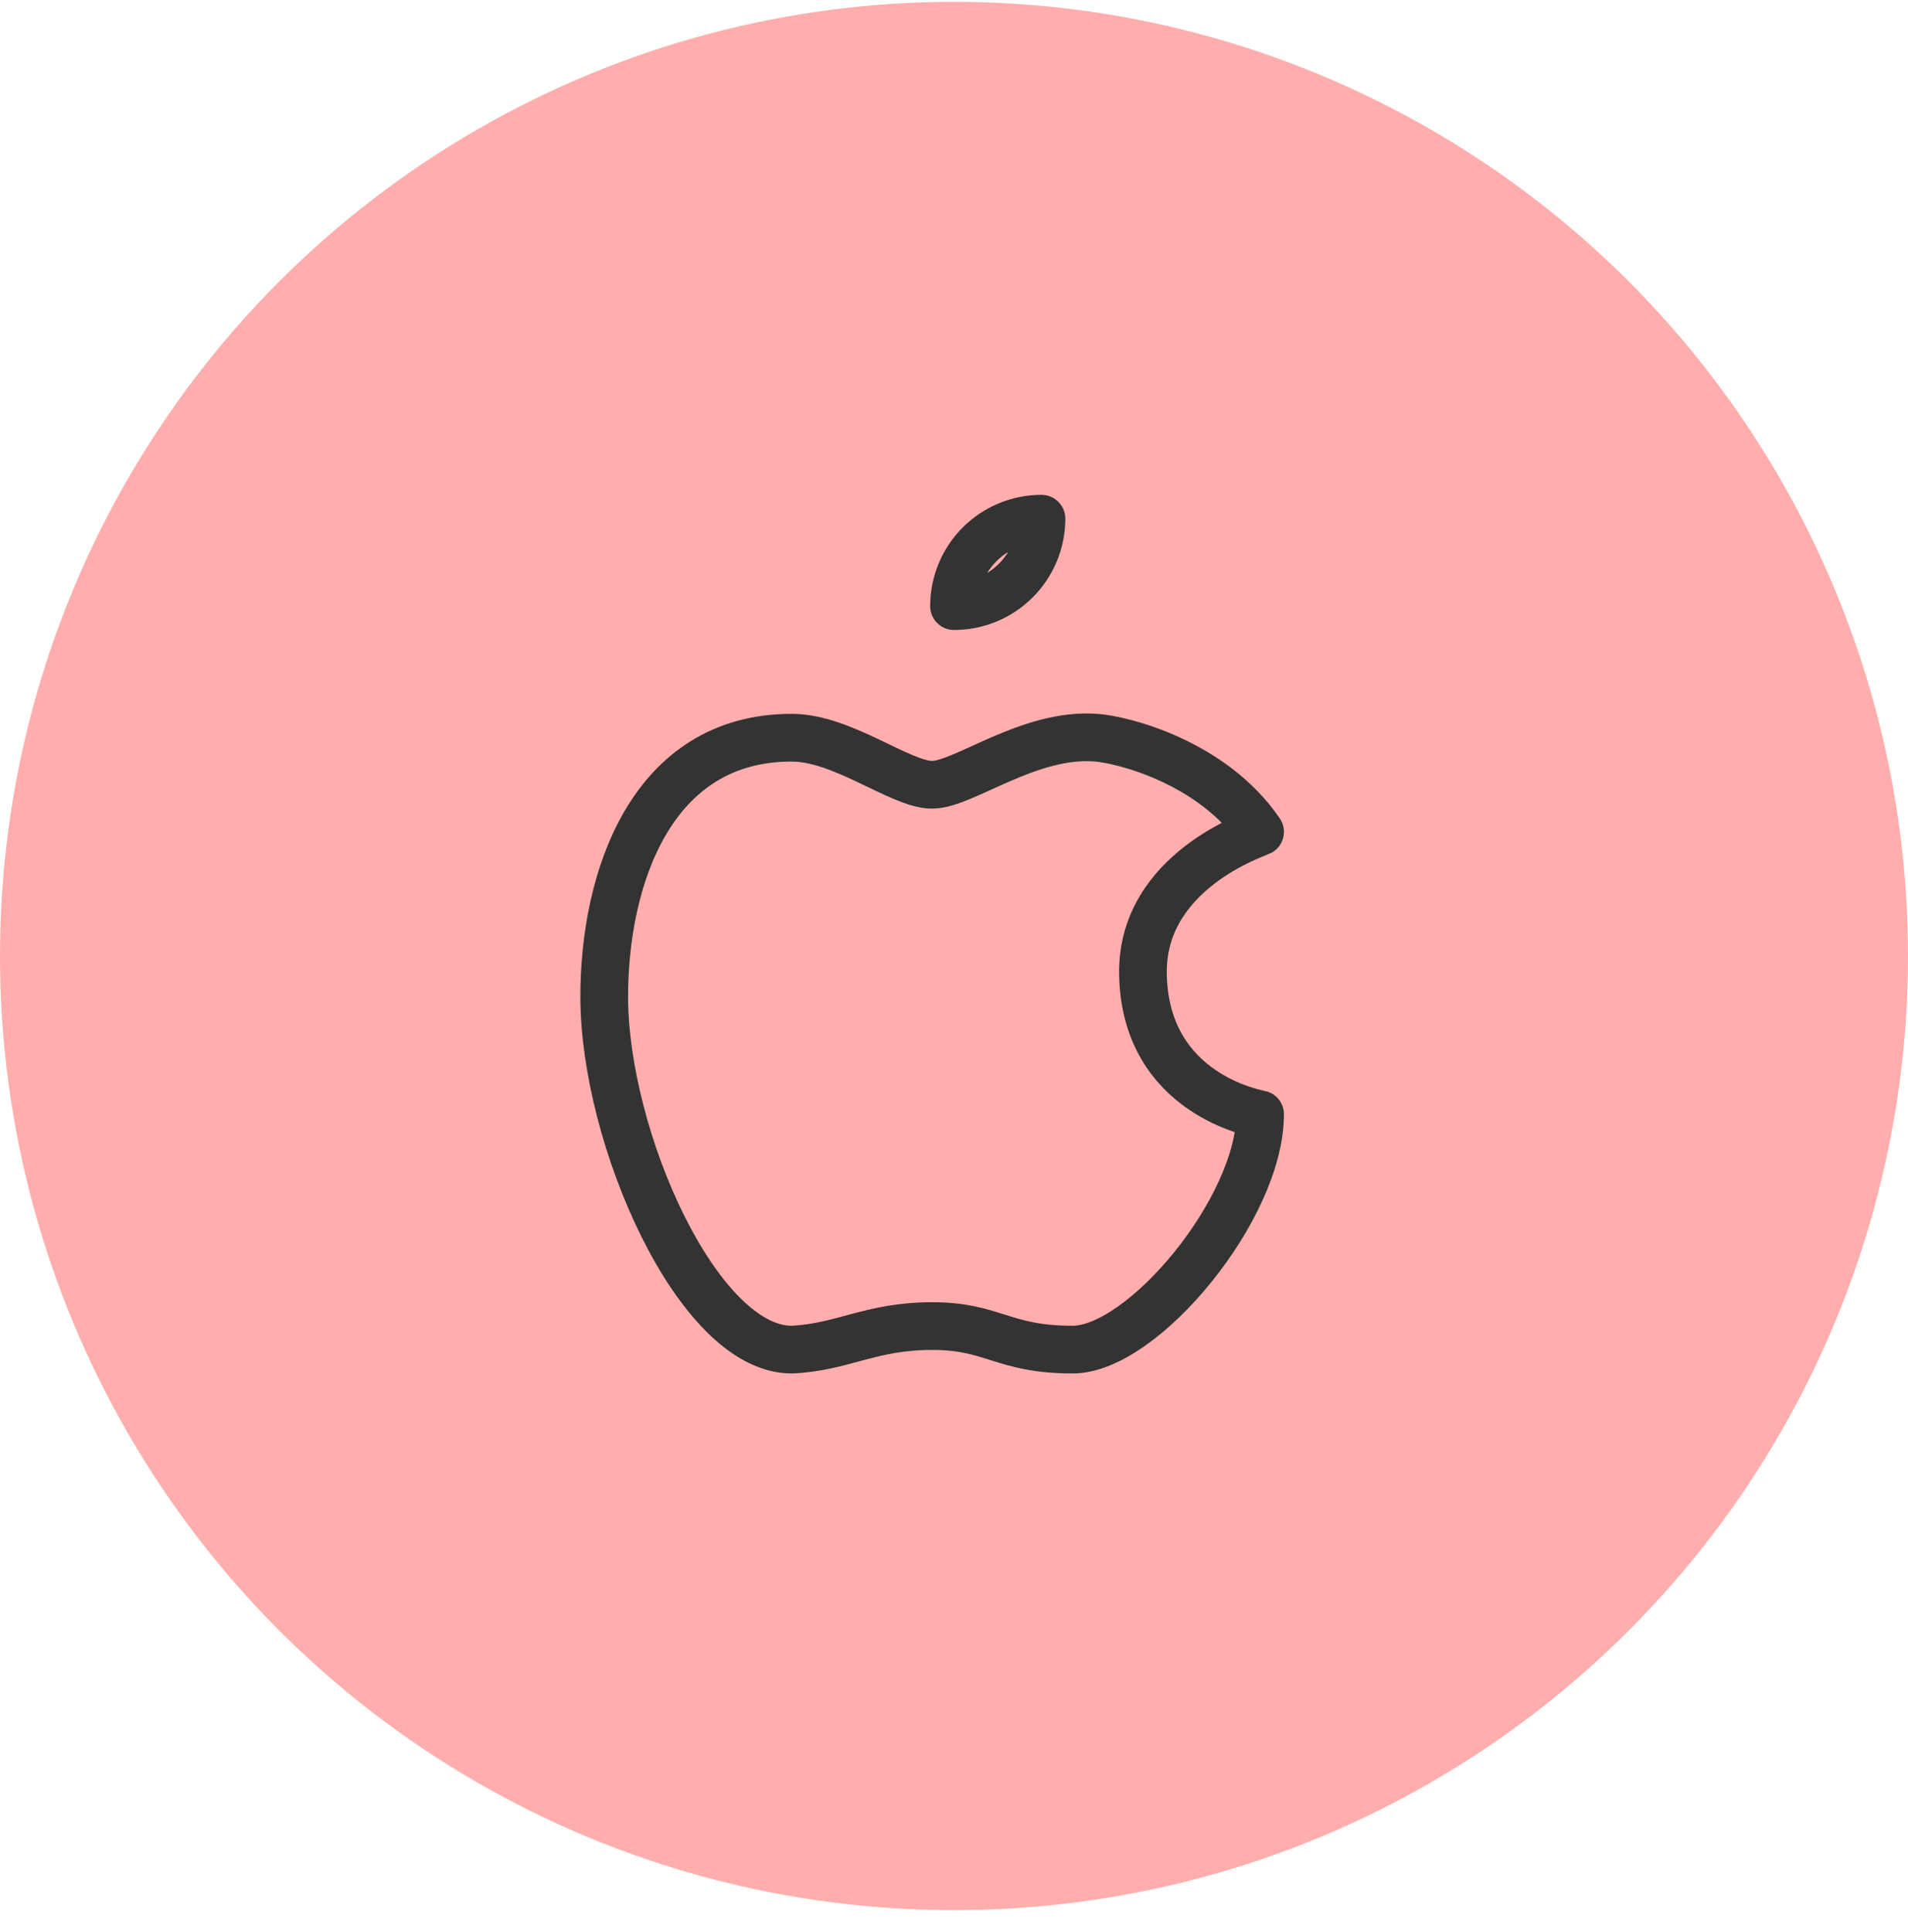
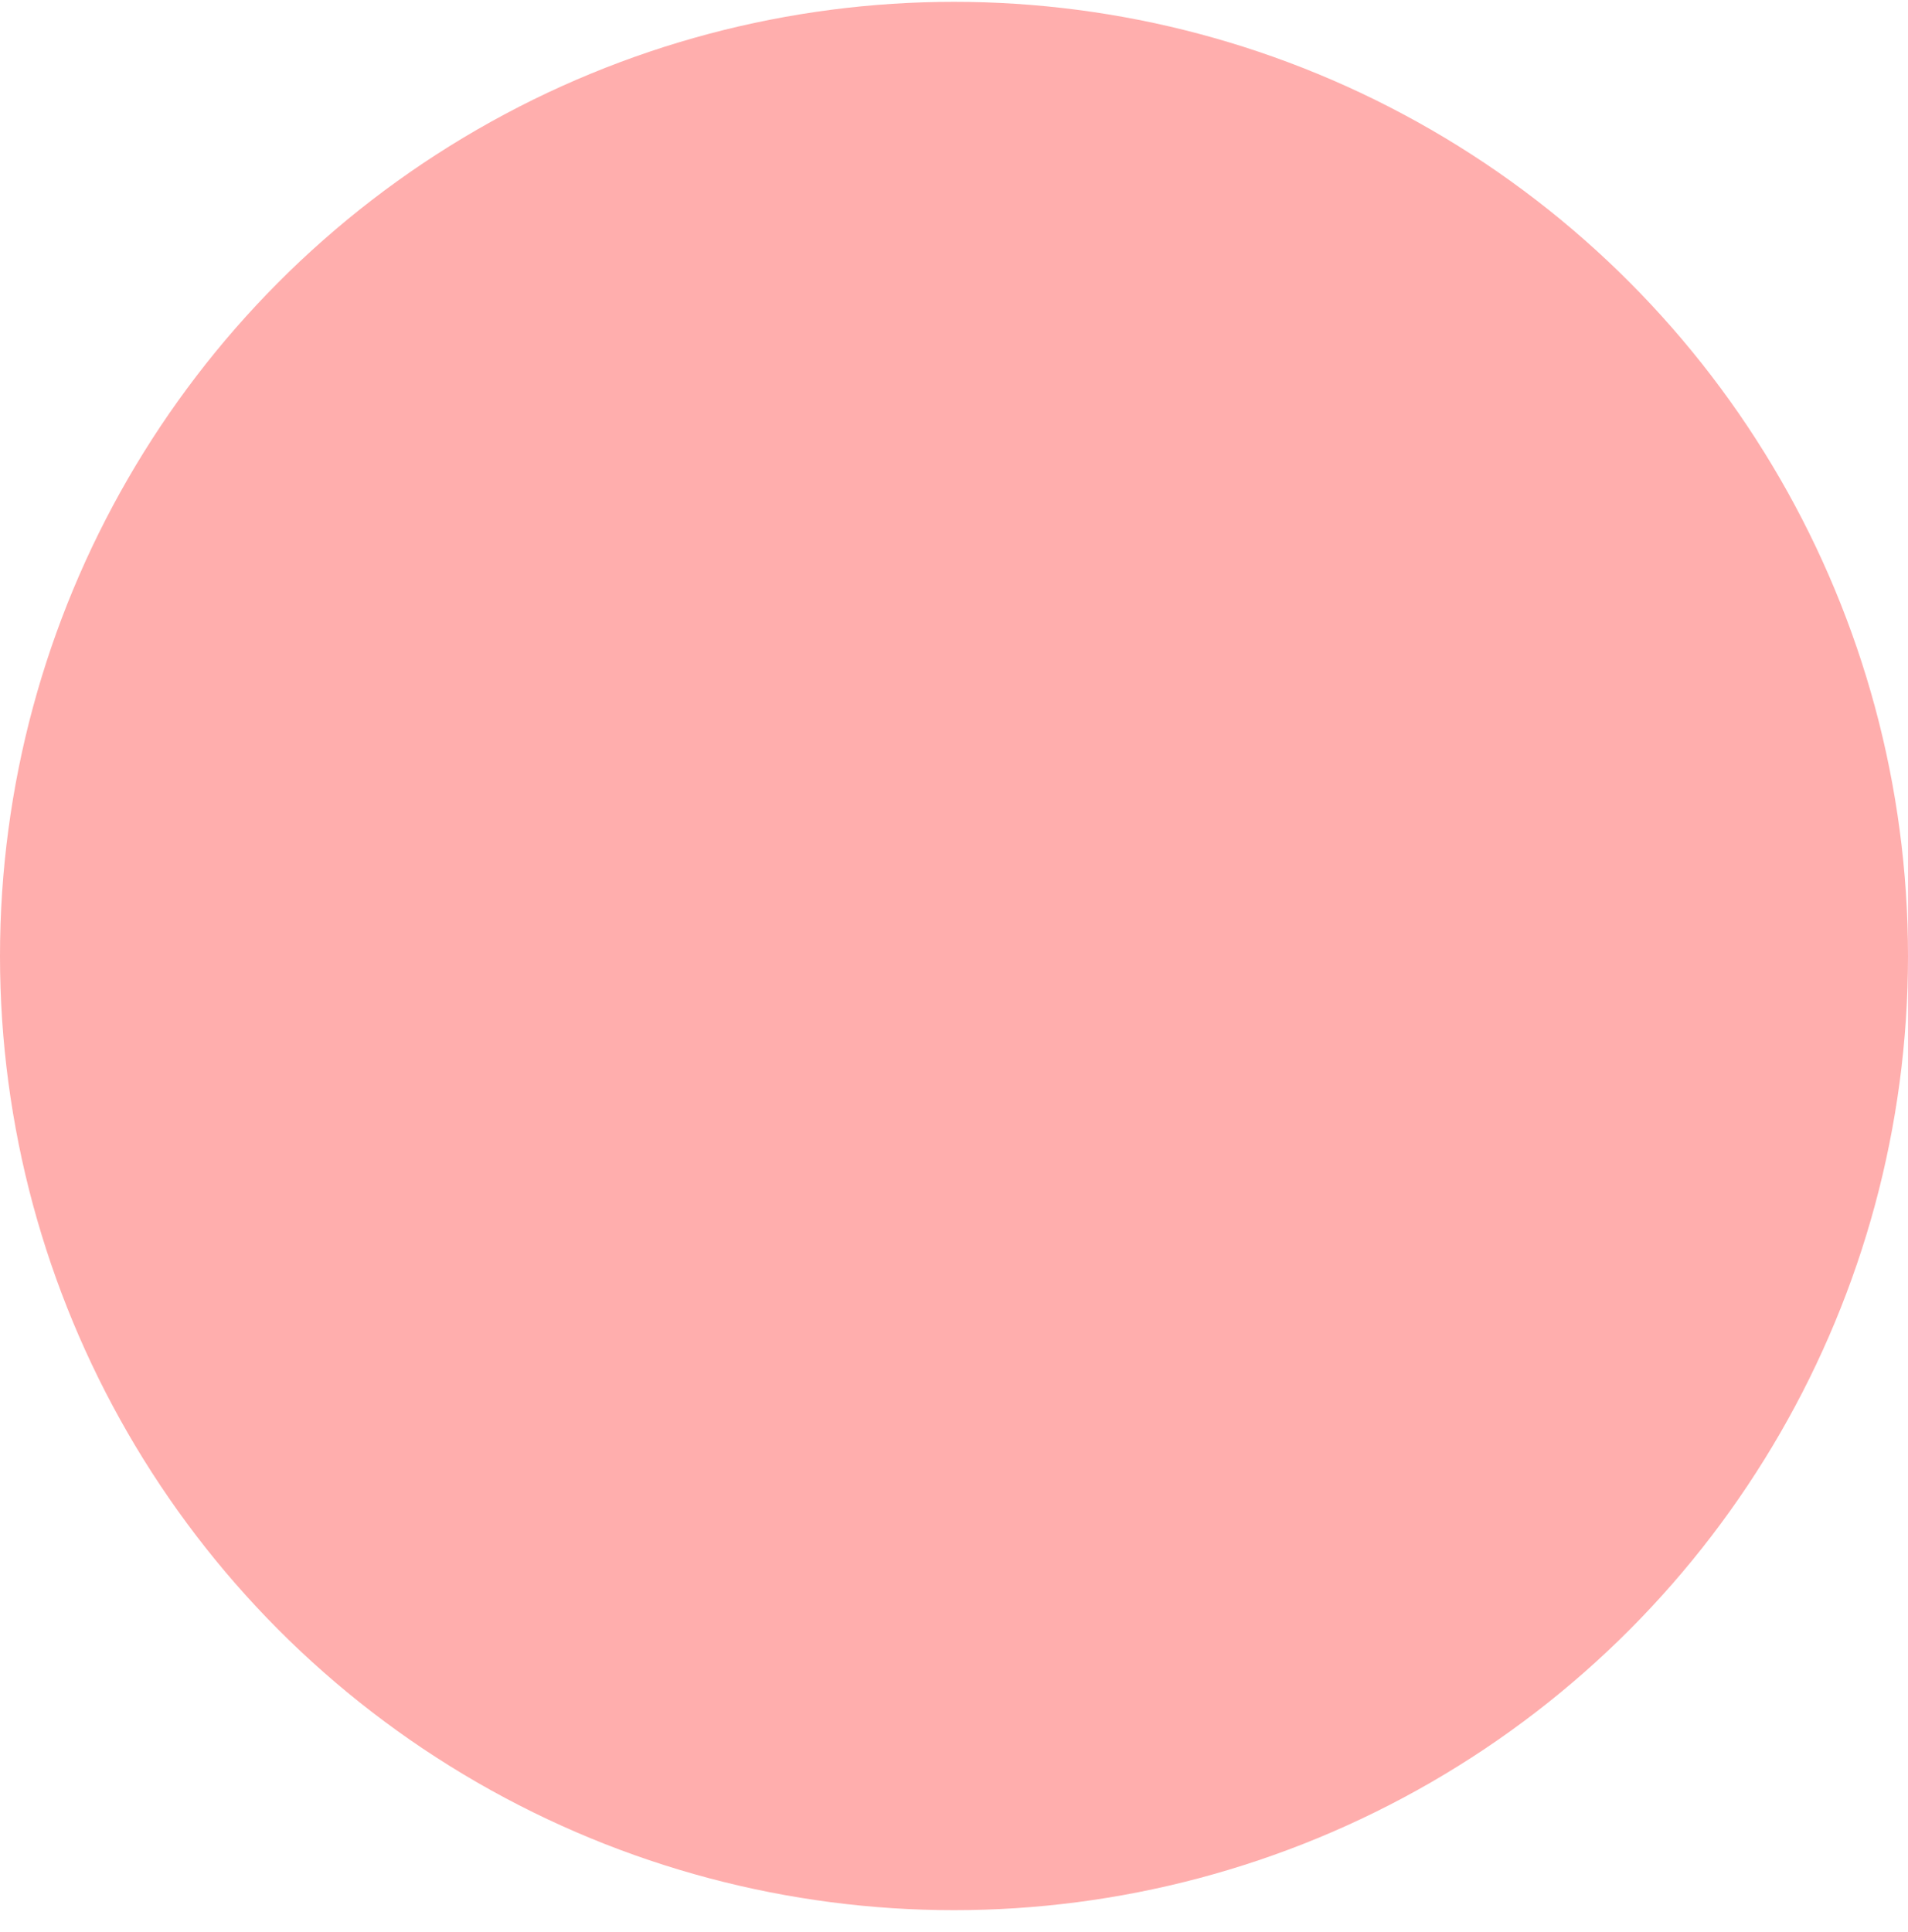
<svg xmlns="http://www.w3.org/2000/svg" width="80" height="81" viewBox="0 0 80 81" fill="none">
  <circle cx="40" cy="40.077" r="40" fill="#FFAEAD" />
  <g clip-path="url(#clip0_2386_216)">
-     <path d="M33.191 30.925C27.295 30.925 25.334 36.847 25.334 41.778C25.334 47.698 29.262 56.577 33.191 56.577C35.327 56.485 36.489 55.591 39.084 55.591C41.661 55.591 42.03 56.577 44.976 56.577C47.922 56.577 52.834 50.657 52.834 46.712C52.779 46.692 47.977 45.916 47.922 40.79C47.885 36.509 52.669 34.962 52.834 34.872C50.824 31.928 47.036 30.998 45.959 30.925C43.144 30.705 40.4 32.899 39.084 32.899C37.747 32.899 35.351 30.925 33.191 30.925Z" stroke="#333333" stroke-width="2" stroke-linecap="round" stroke-linejoin="round" />
+     <path d="M33.191 30.925C27.295 30.925 25.334 36.847 25.334 41.778C25.334 47.698 29.262 56.577 33.191 56.577C35.327 56.485 36.489 55.591 39.084 55.591C41.661 55.591 42.03 56.577 44.976 56.577C47.922 56.577 52.834 50.657 52.834 46.712C52.779 46.692 47.977 45.916 47.922 40.79C50.824 31.928 47.036 30.998 45.959 30.925C43.144 30.705 40.4 32.899 39.084 32.899C37.747 32.899 35.351 30.925 33.191 30.925Z" stroke="#333333" stroke-width="2" stroke-linecap="round" stroke-linejoin="round" />
    <path d="M40 25.41C40.972 25.41 41.905 25.024 42.593 24.336C43.28 23.649 43.667 22.716 43.667 21.744C42.694 21.744 41.762 22.13 41.074 22.818C40.386 23.505 40 24.438 40 25.41Z" stroke="#333333" stroke-width="2" stroke-linecap="round" stroke-linejoin="round" />
  </g>
  <defs>
    <clipPath id="clip0_2386_216">
-       <rect width="44" height="44" fill="white" transform="translate(18 18.077)" />
-     </clipPath>
+       </clipPath>
  </defs>
</svg>